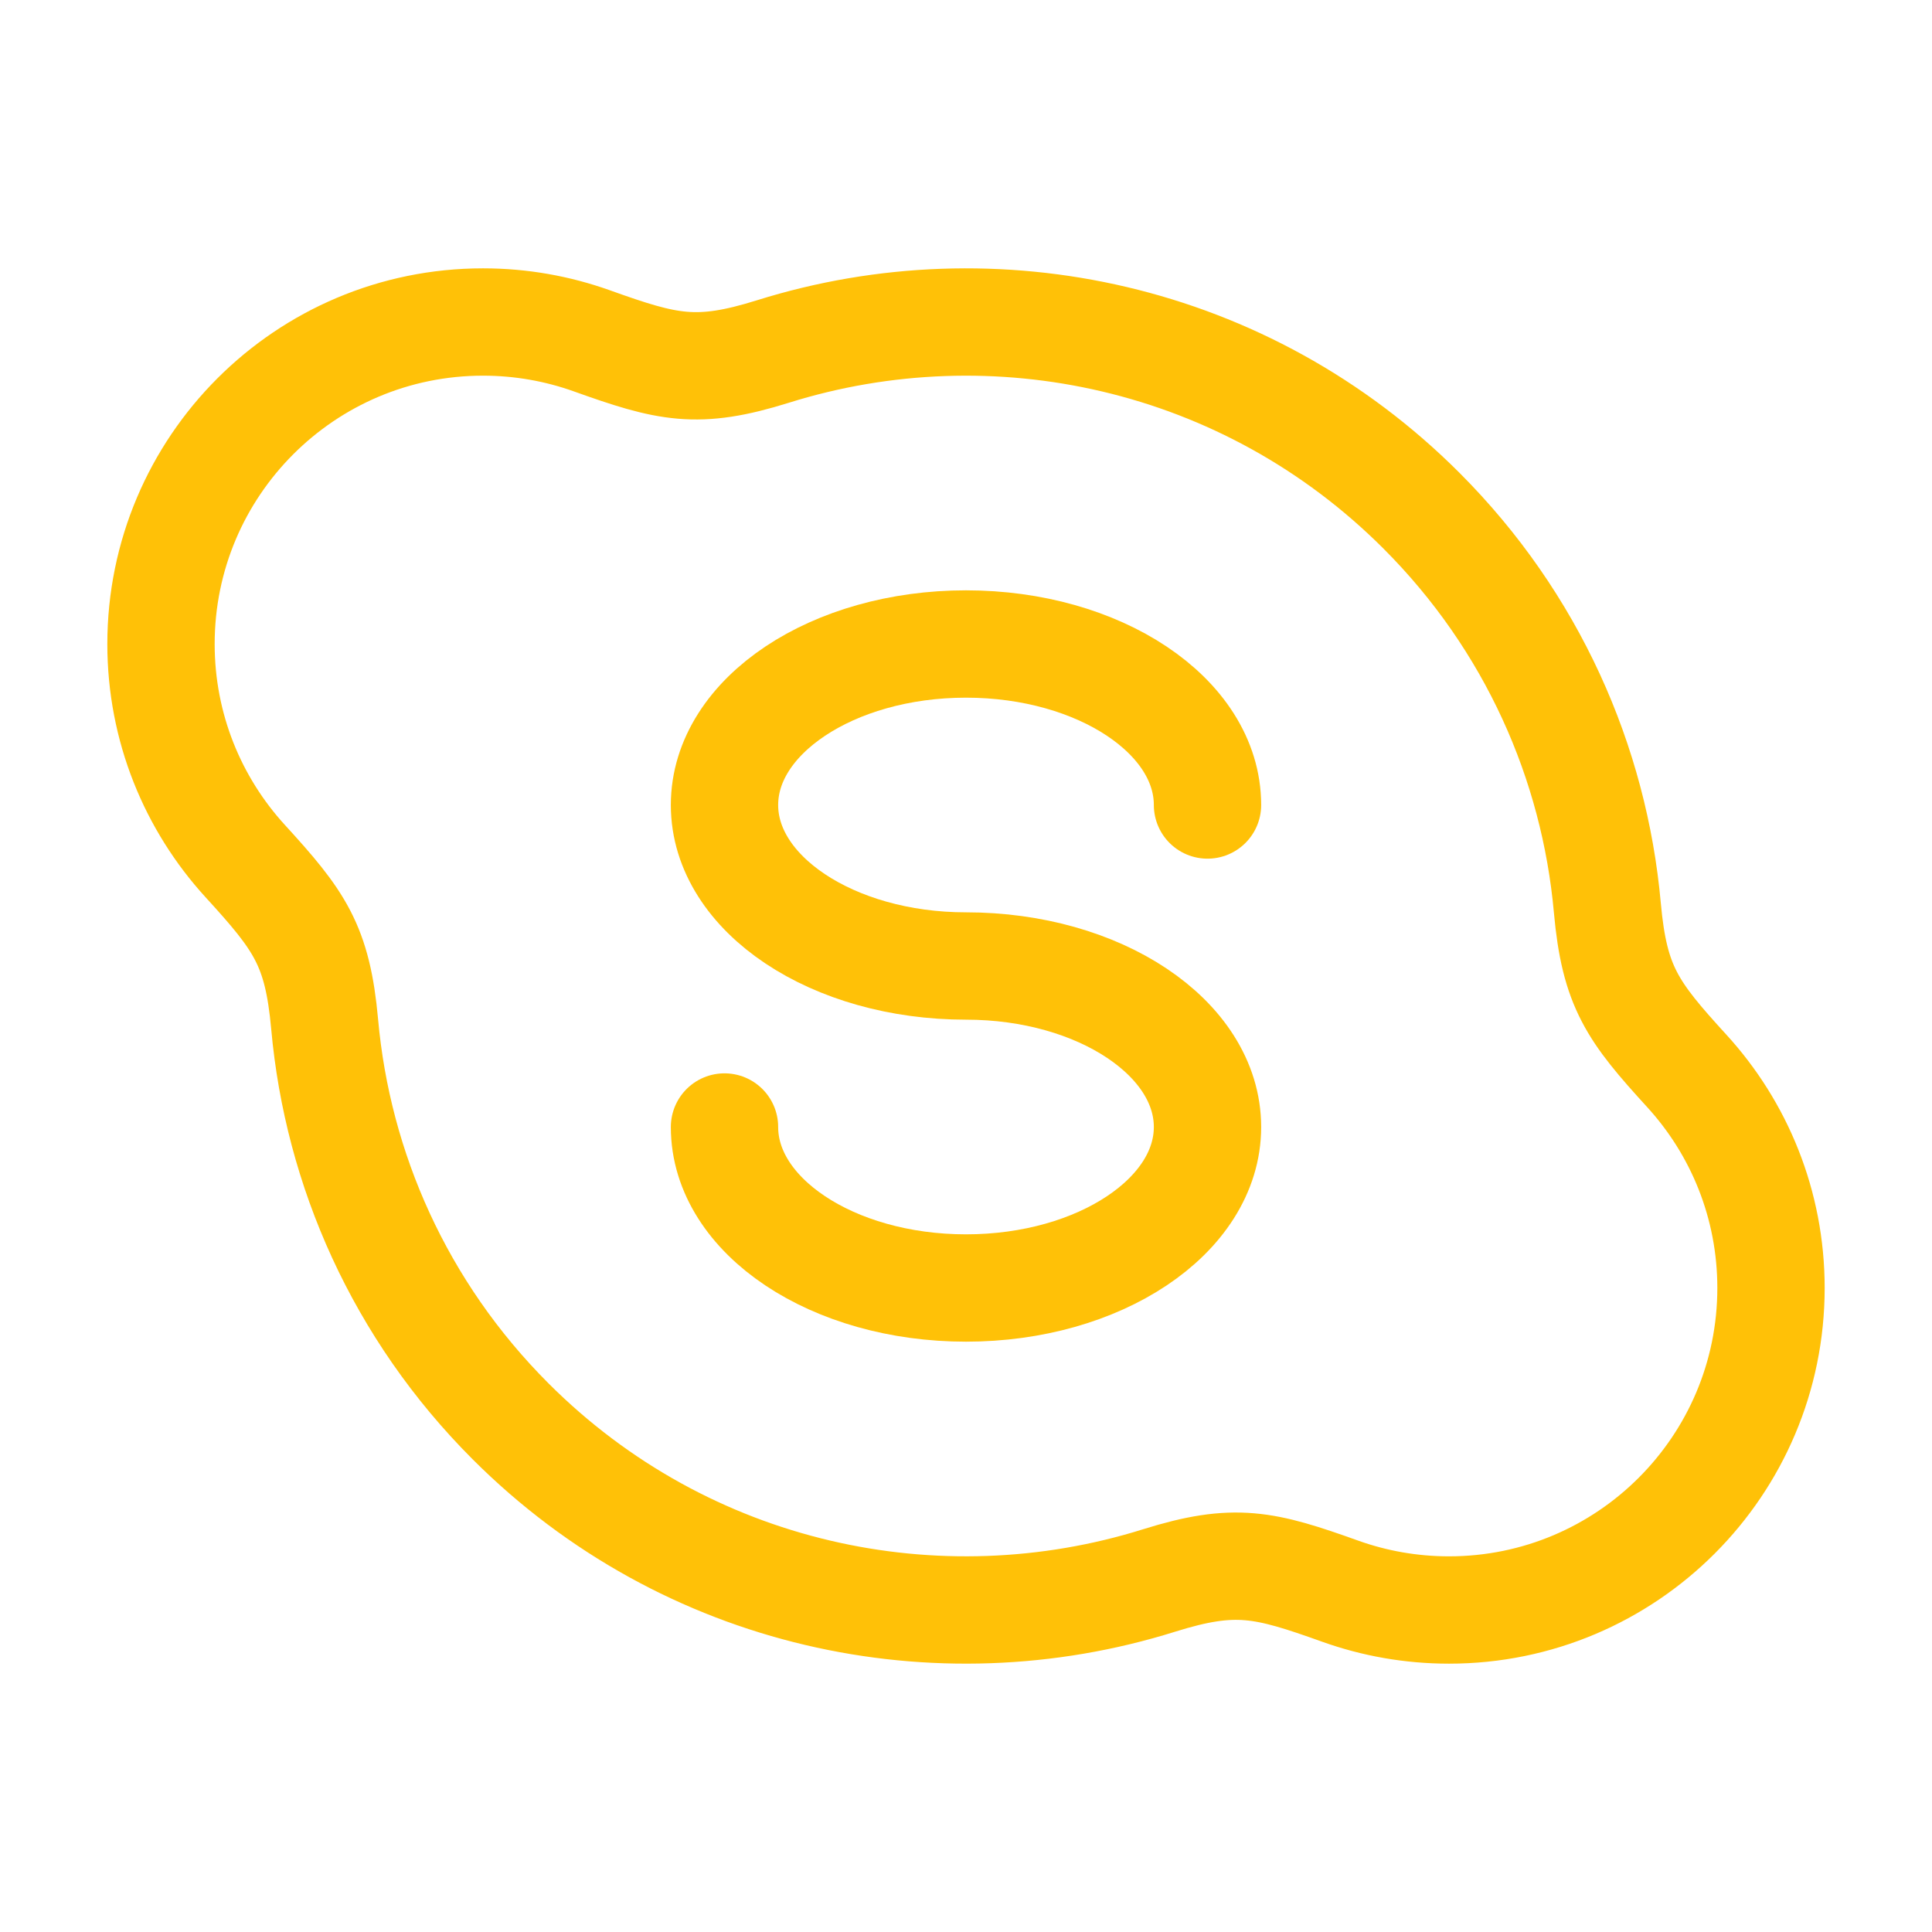
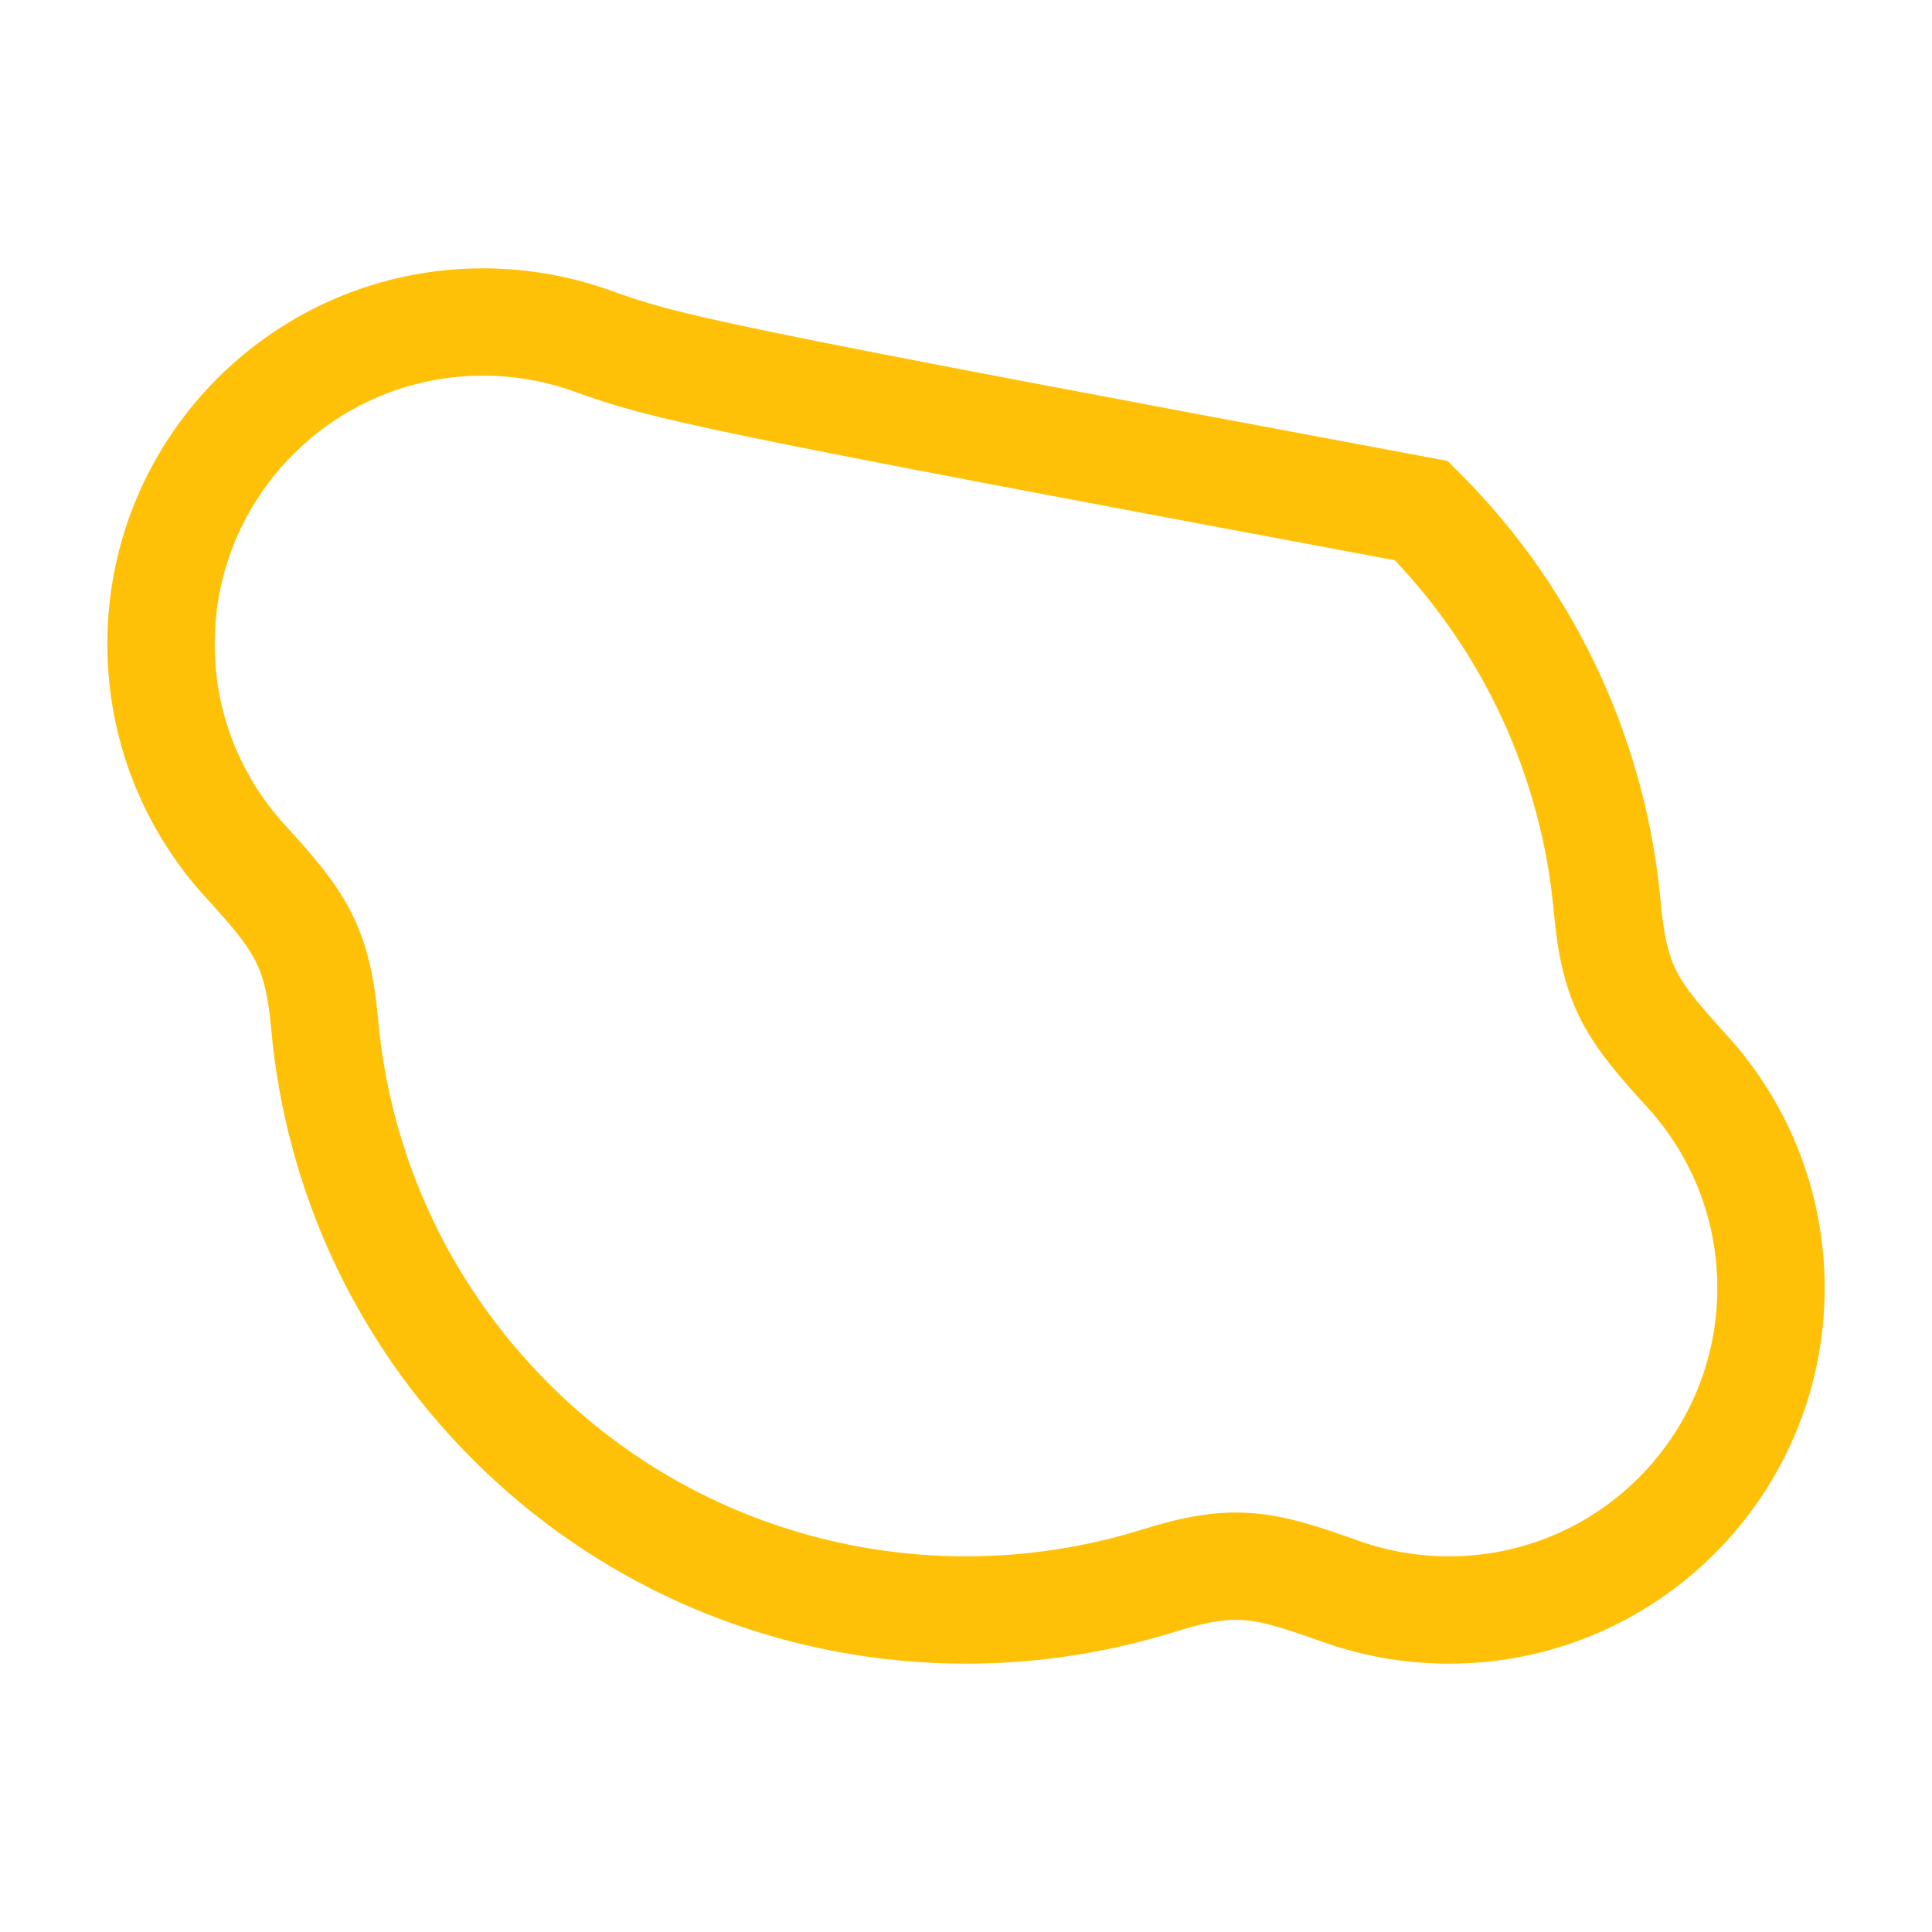
<svg xmlns="http://www.w3.org/2000/svg" width="27" height="27" viewBox="0 0 27 27" fill="none">
-   <path d="M16.875 11.25C16.875 10.007 15.364 9 13.5 9C11.636 9 10.125 10.007 10.125 11.25C10.125 12.493 11.636 13.5 13.5 13.5C15.364 13.5 16.875 14.507 16.875 15.75C16.875 16.993 15.364 18 13.5 18C11.636 18 10.125 16.993 10.125 15.75" stroke="#FFC107" stroke-width="1.5" stroke-linecap="round" />
-   <path d="M20.25 22.5C22.735 22.5 24.75 20.485 24.75 18C24.75 16.831 24.304 15.766 23.573 14.966C22.814 14.135 22.563 13.793 22.463 12.687C22.281 10.662 21.414 8.686 19.864 7.136C17.412 4.684 13.898 3.943 10.803 4.912C9.742 5.244 9.329 5.142 8.268 4.762C7.794 4.593 7.283 4.5 6.75 4.5C4.265 4.5 2.25 6.515 2.25 9C2.25 10.169 2.696 11.234 3.427 12.034C4.186 12.865 4.437 13.207 4.537 14.313C4.719 16.338 5.586 18.314 7.136 19.864C9.588 22.316 13.102 23.057 16.197 22.088C17.258 21.756 17.671 21.858 18.732 22.238C19.206 22.407 19.717 22.5 20.25 22.5Z" stroke="#FFC107" stroke-width="1.5" />
+   <path d="M20.25 22.5C22.735 22.5 24.75 20.485 24.75 18C24.75 16.831 24.304 15.766 23.573 14.966C22.814 14.135 22.563 13.793 22.463 12.687C22.281 10.662 21.414 8.686 19.864 7.136C9.742 5.244 9.329 5.142 8.268 4.762C7.794 4.593 7.283 4.5 6.75 4.5C4.265 4.5 2.25 6.515 2.25 9C2.25 10.169 2.696 11.234 3.427 12.034C4.186 12.865 4.437 13.207 4.537 14.313C4.719 16.338 5.586 18.314 7.136 19.864C9.588 22.316 13.102 23.057 16.197 22.088C17.258 21.756 17.671 21.858 18.732 22.238C19.206 22.407 19.717 22.5 20.25 22.5Z" stroke="#FFC107" stroke-width="1.5" />
</svg>